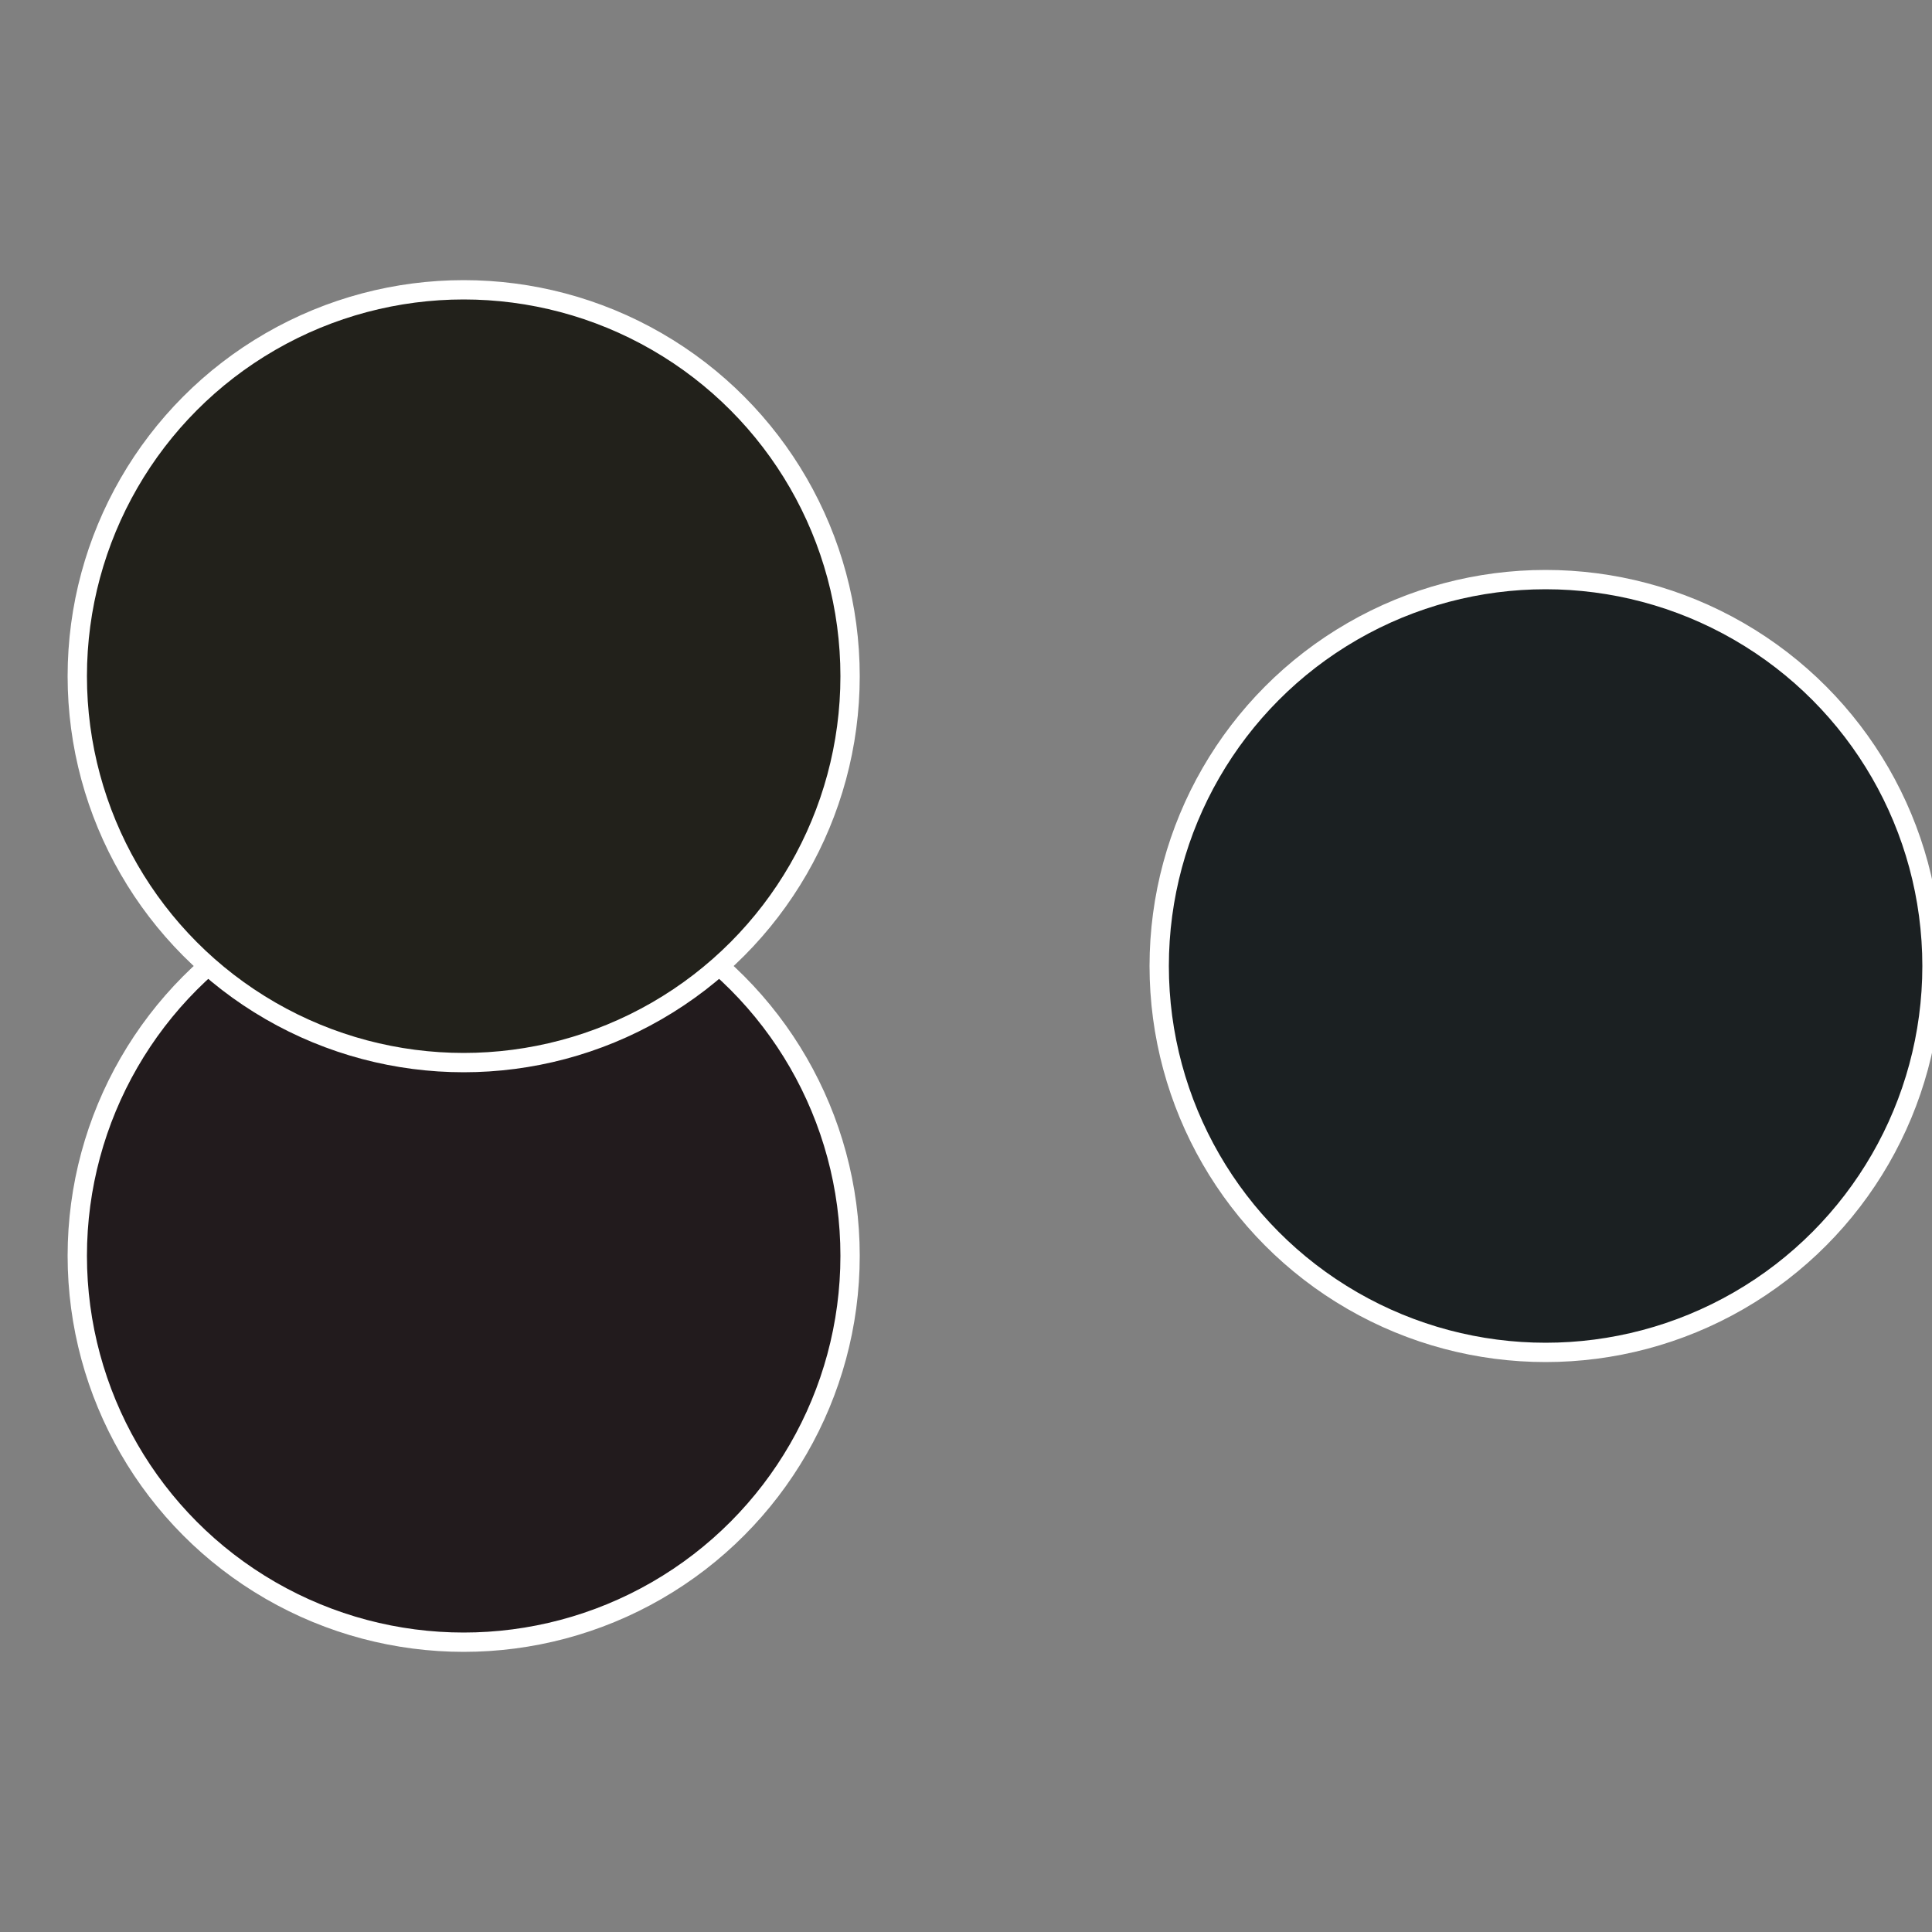
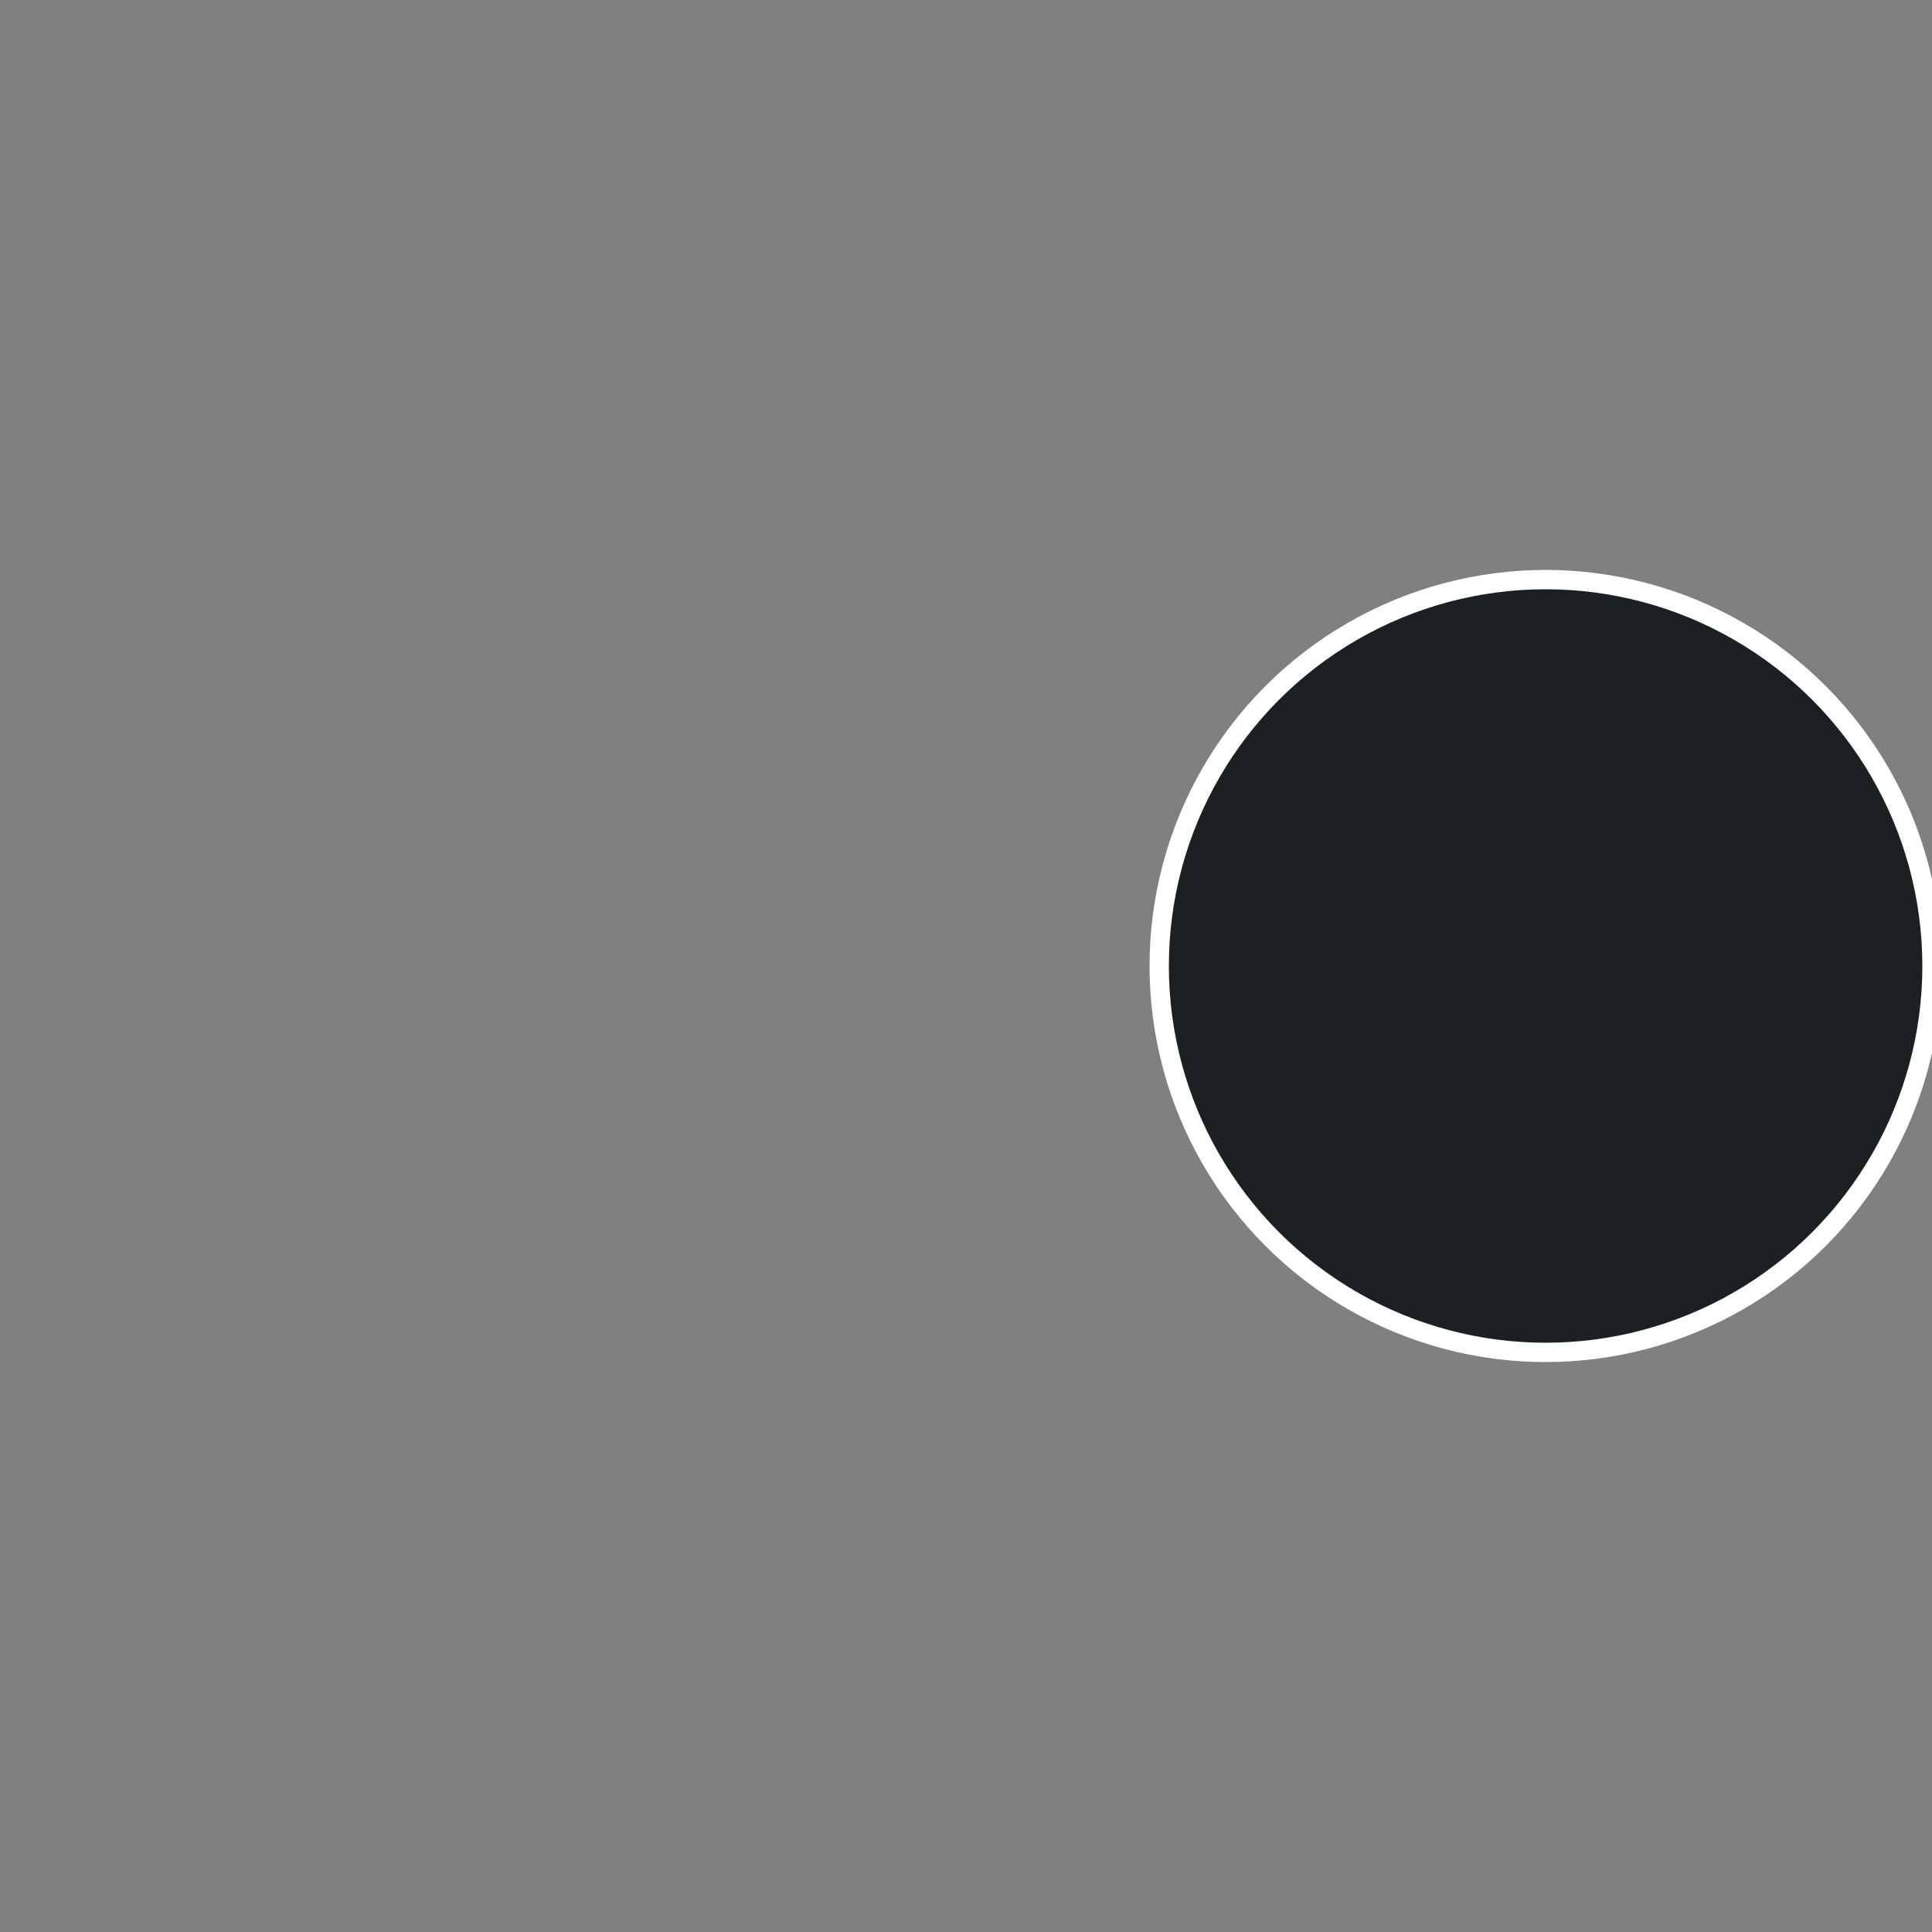
<svg xmlns="http://www.w3.org/2000/svg" width="500" height="500" viewBox="-1 -1 2 2">
  <rect x="-1" y="-1" width="2" height="2" fill="#808080" stroke="none" />
  <circle cx="0.6" cy="0" r="0.4" fill="#1b2022" stroke="#fff" stroke-width="1%" />
-   <circle cx="-0.52" cy="0.3" r="0.4" fill="#221b1d" stroke="#fff" stroke-width="1%" />
-   <circle cx="-0.52" cy="-0.3" r="0.4" fill="#22211b" stroke="#fff" stroke-width="1%" />
</svg>